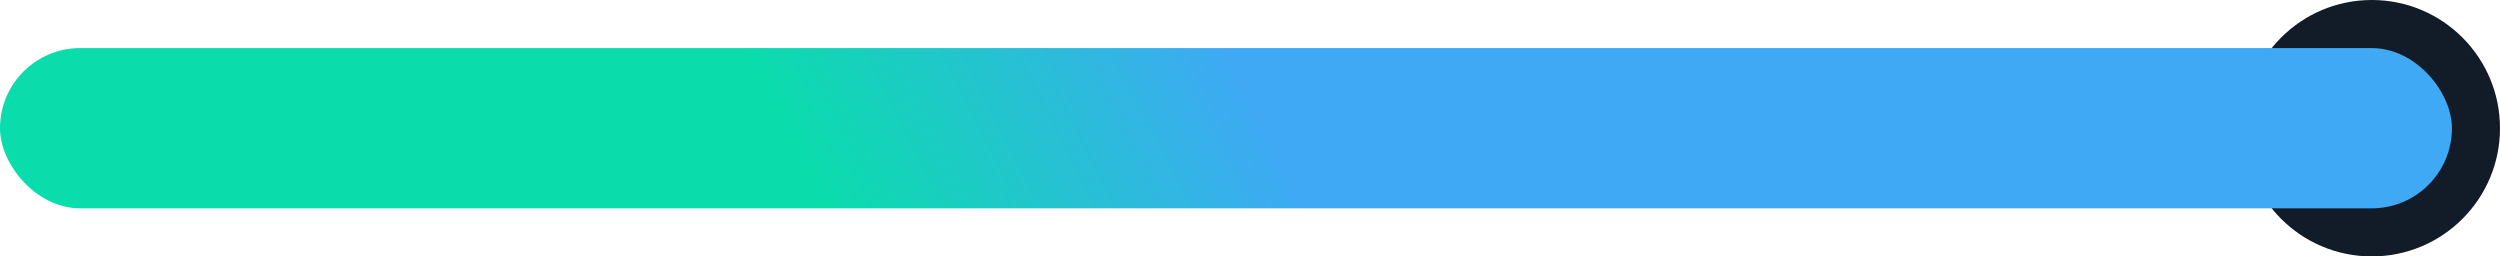
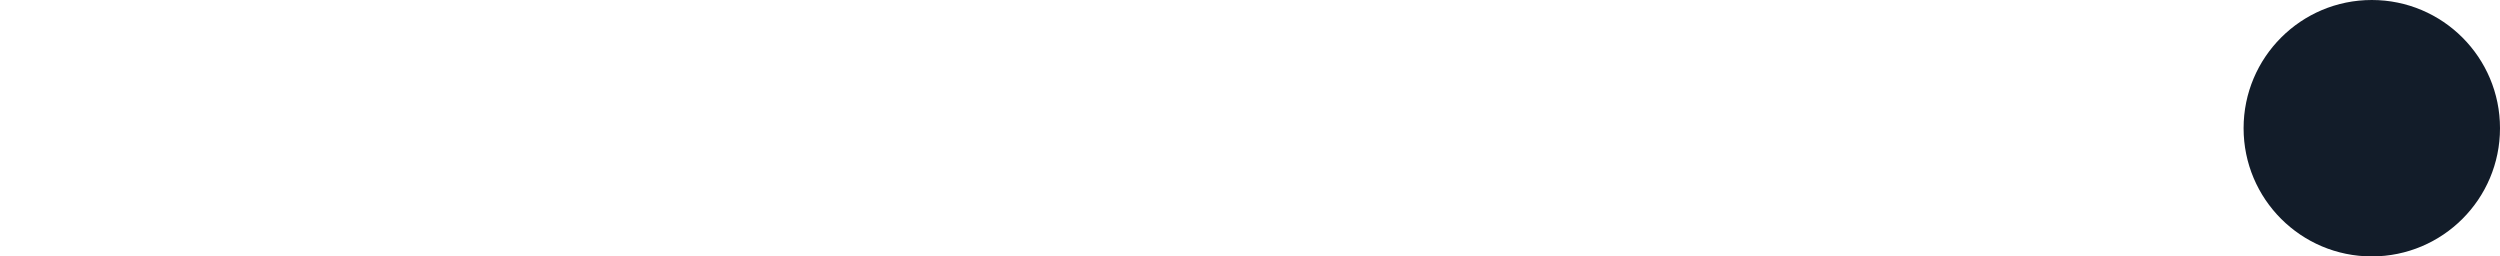
<svg xmlns="http://www.w3.org/2000/svg" width="312" height="32" viewBox="0 0 312 32" fill="none">
  <path d="M296 -1.90735e-06C304.837 -2.96075e-06 312 7.163 312 16C312 24.837 304.837 32 296 32C287.163 32 280 24.837 280 16C280 7.163 287.163 -8.53948e-07 296 -1.90735e-06Z" fill="#121C29" />
-   <rect y="6" width="306" height="20" rx="10" fill="url(#paint0_linear_2702_27047)" />
  <defs>
    <linearGradient id="paint0_linear_2702_27047" x1="152.899" y1="6" x2="105.339" y2="30.298" gradientUnits="userSpaceOnUse">
      <stop stop-color="#3FA9F5" />
      <stop offset="1" stop-color="#0BDCAC" />
    </linearGradient>
  </defs>
</svg>